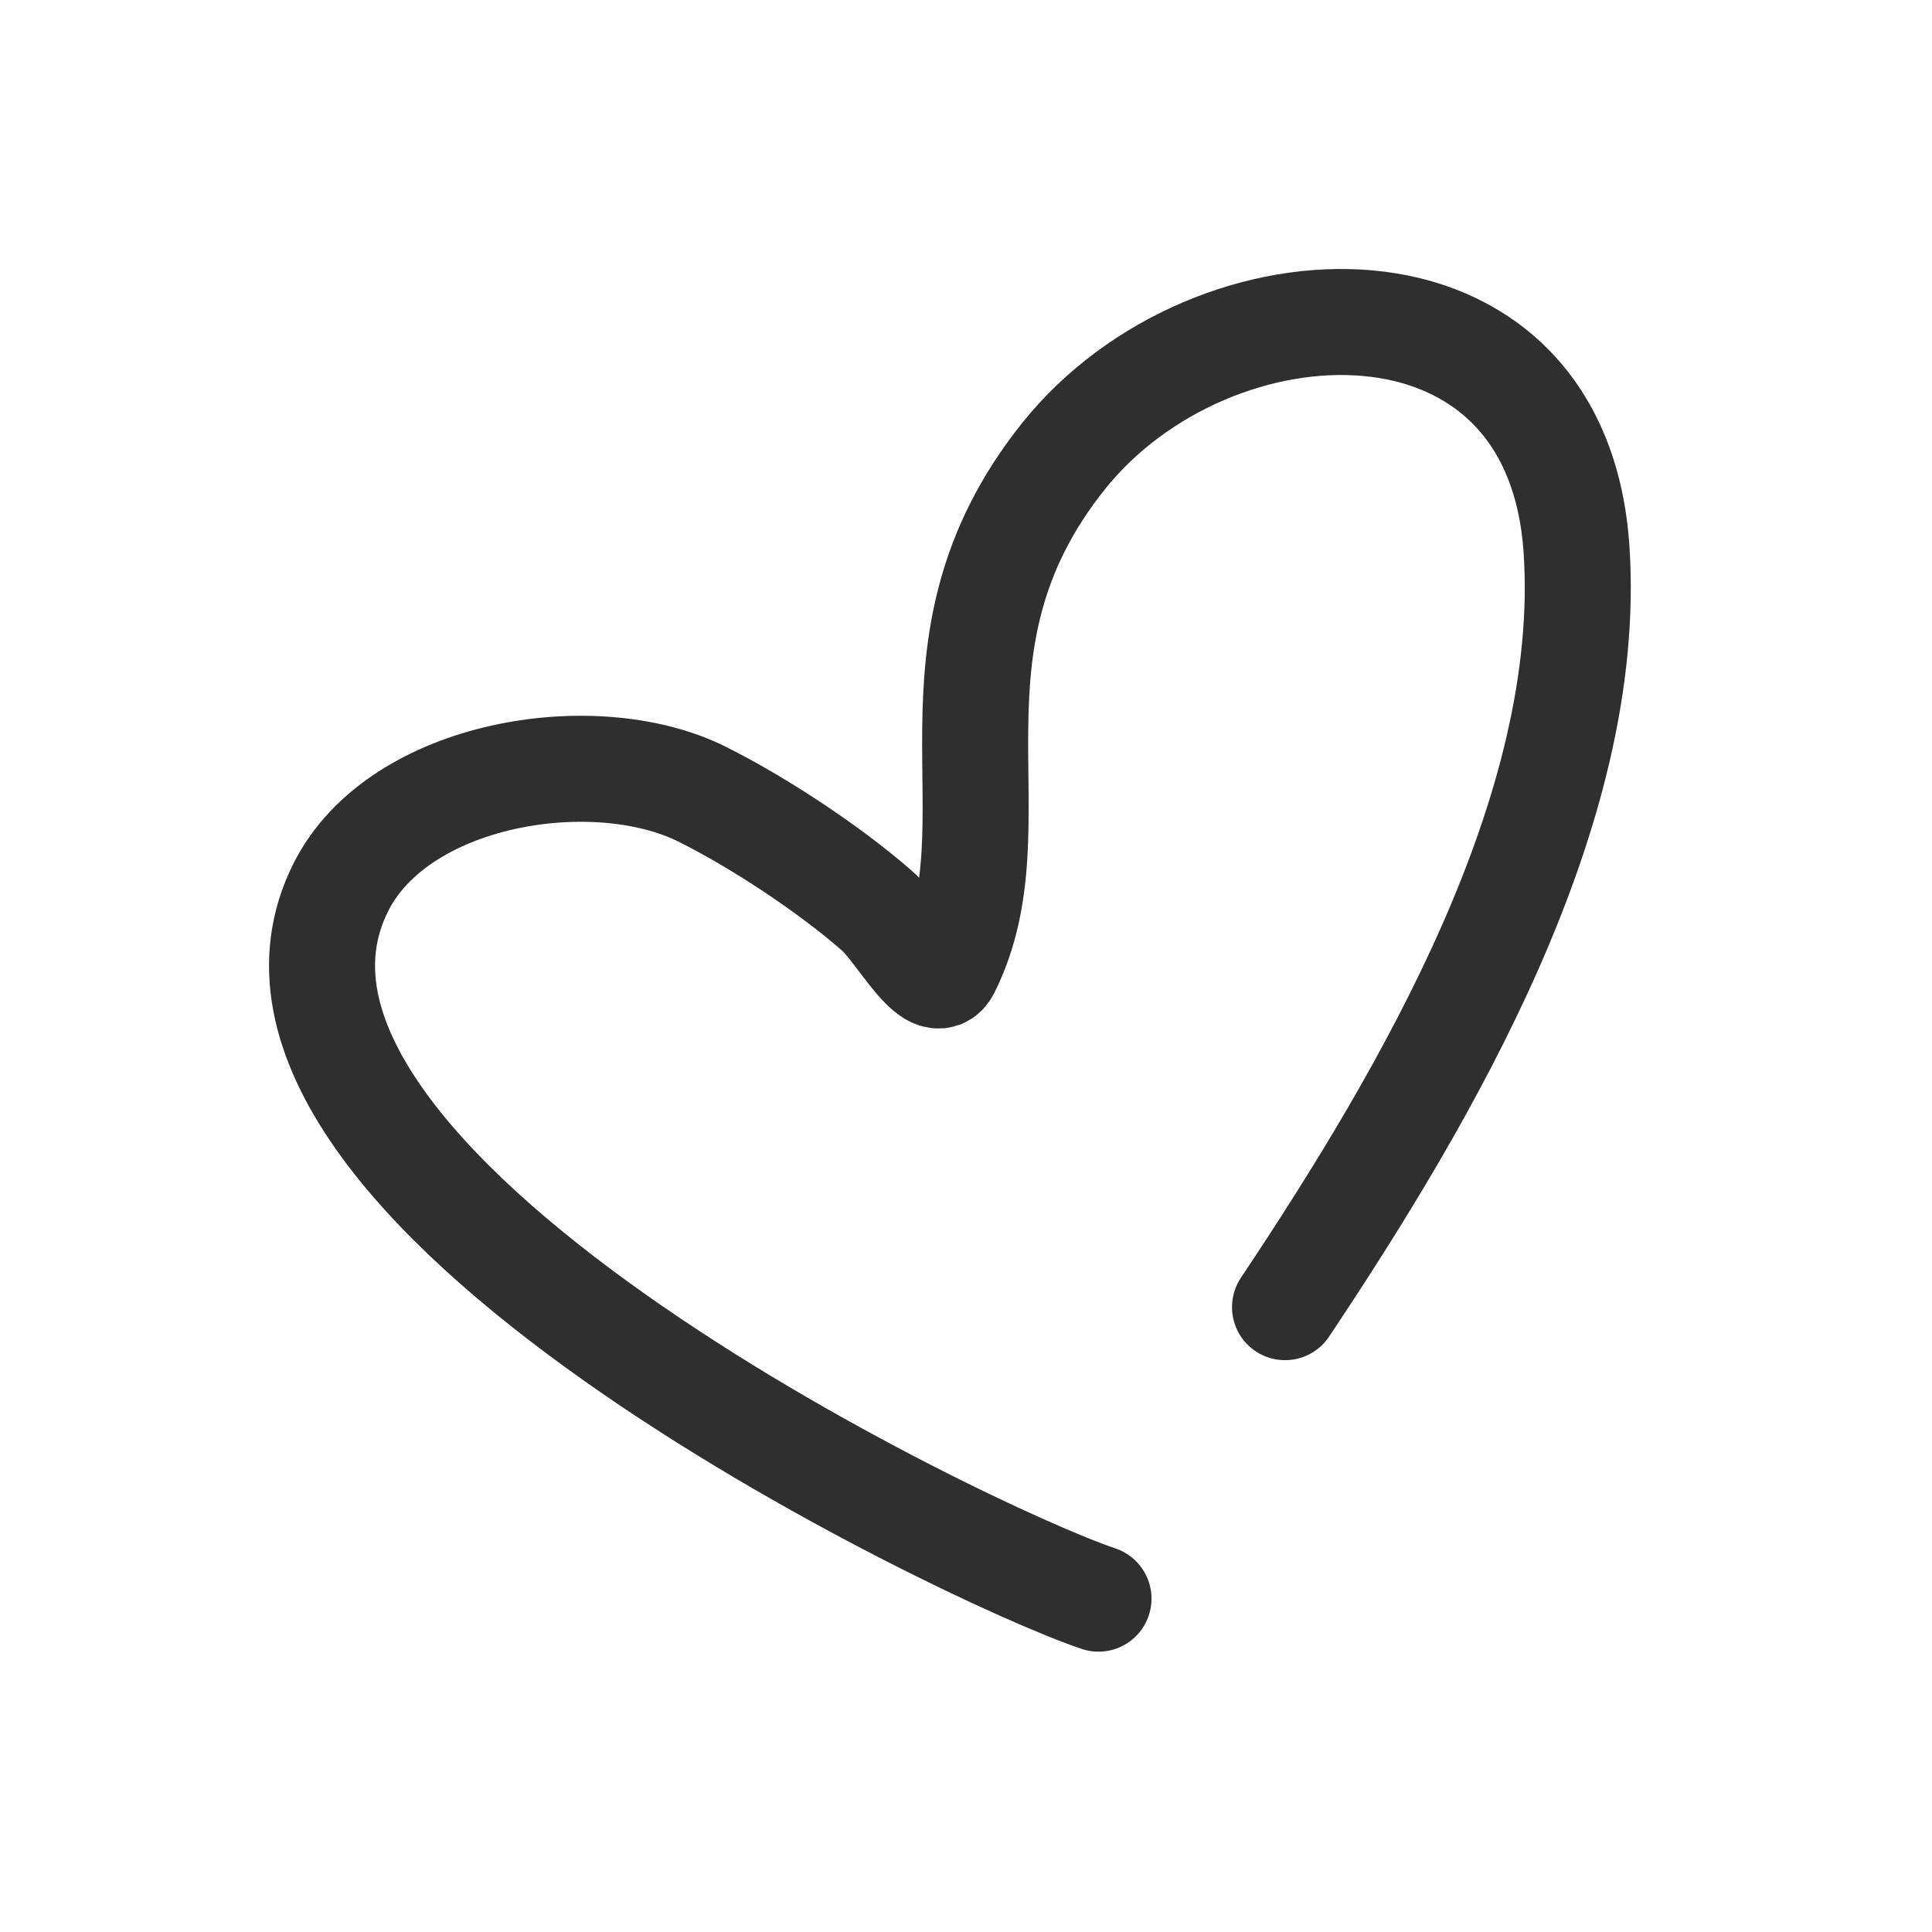
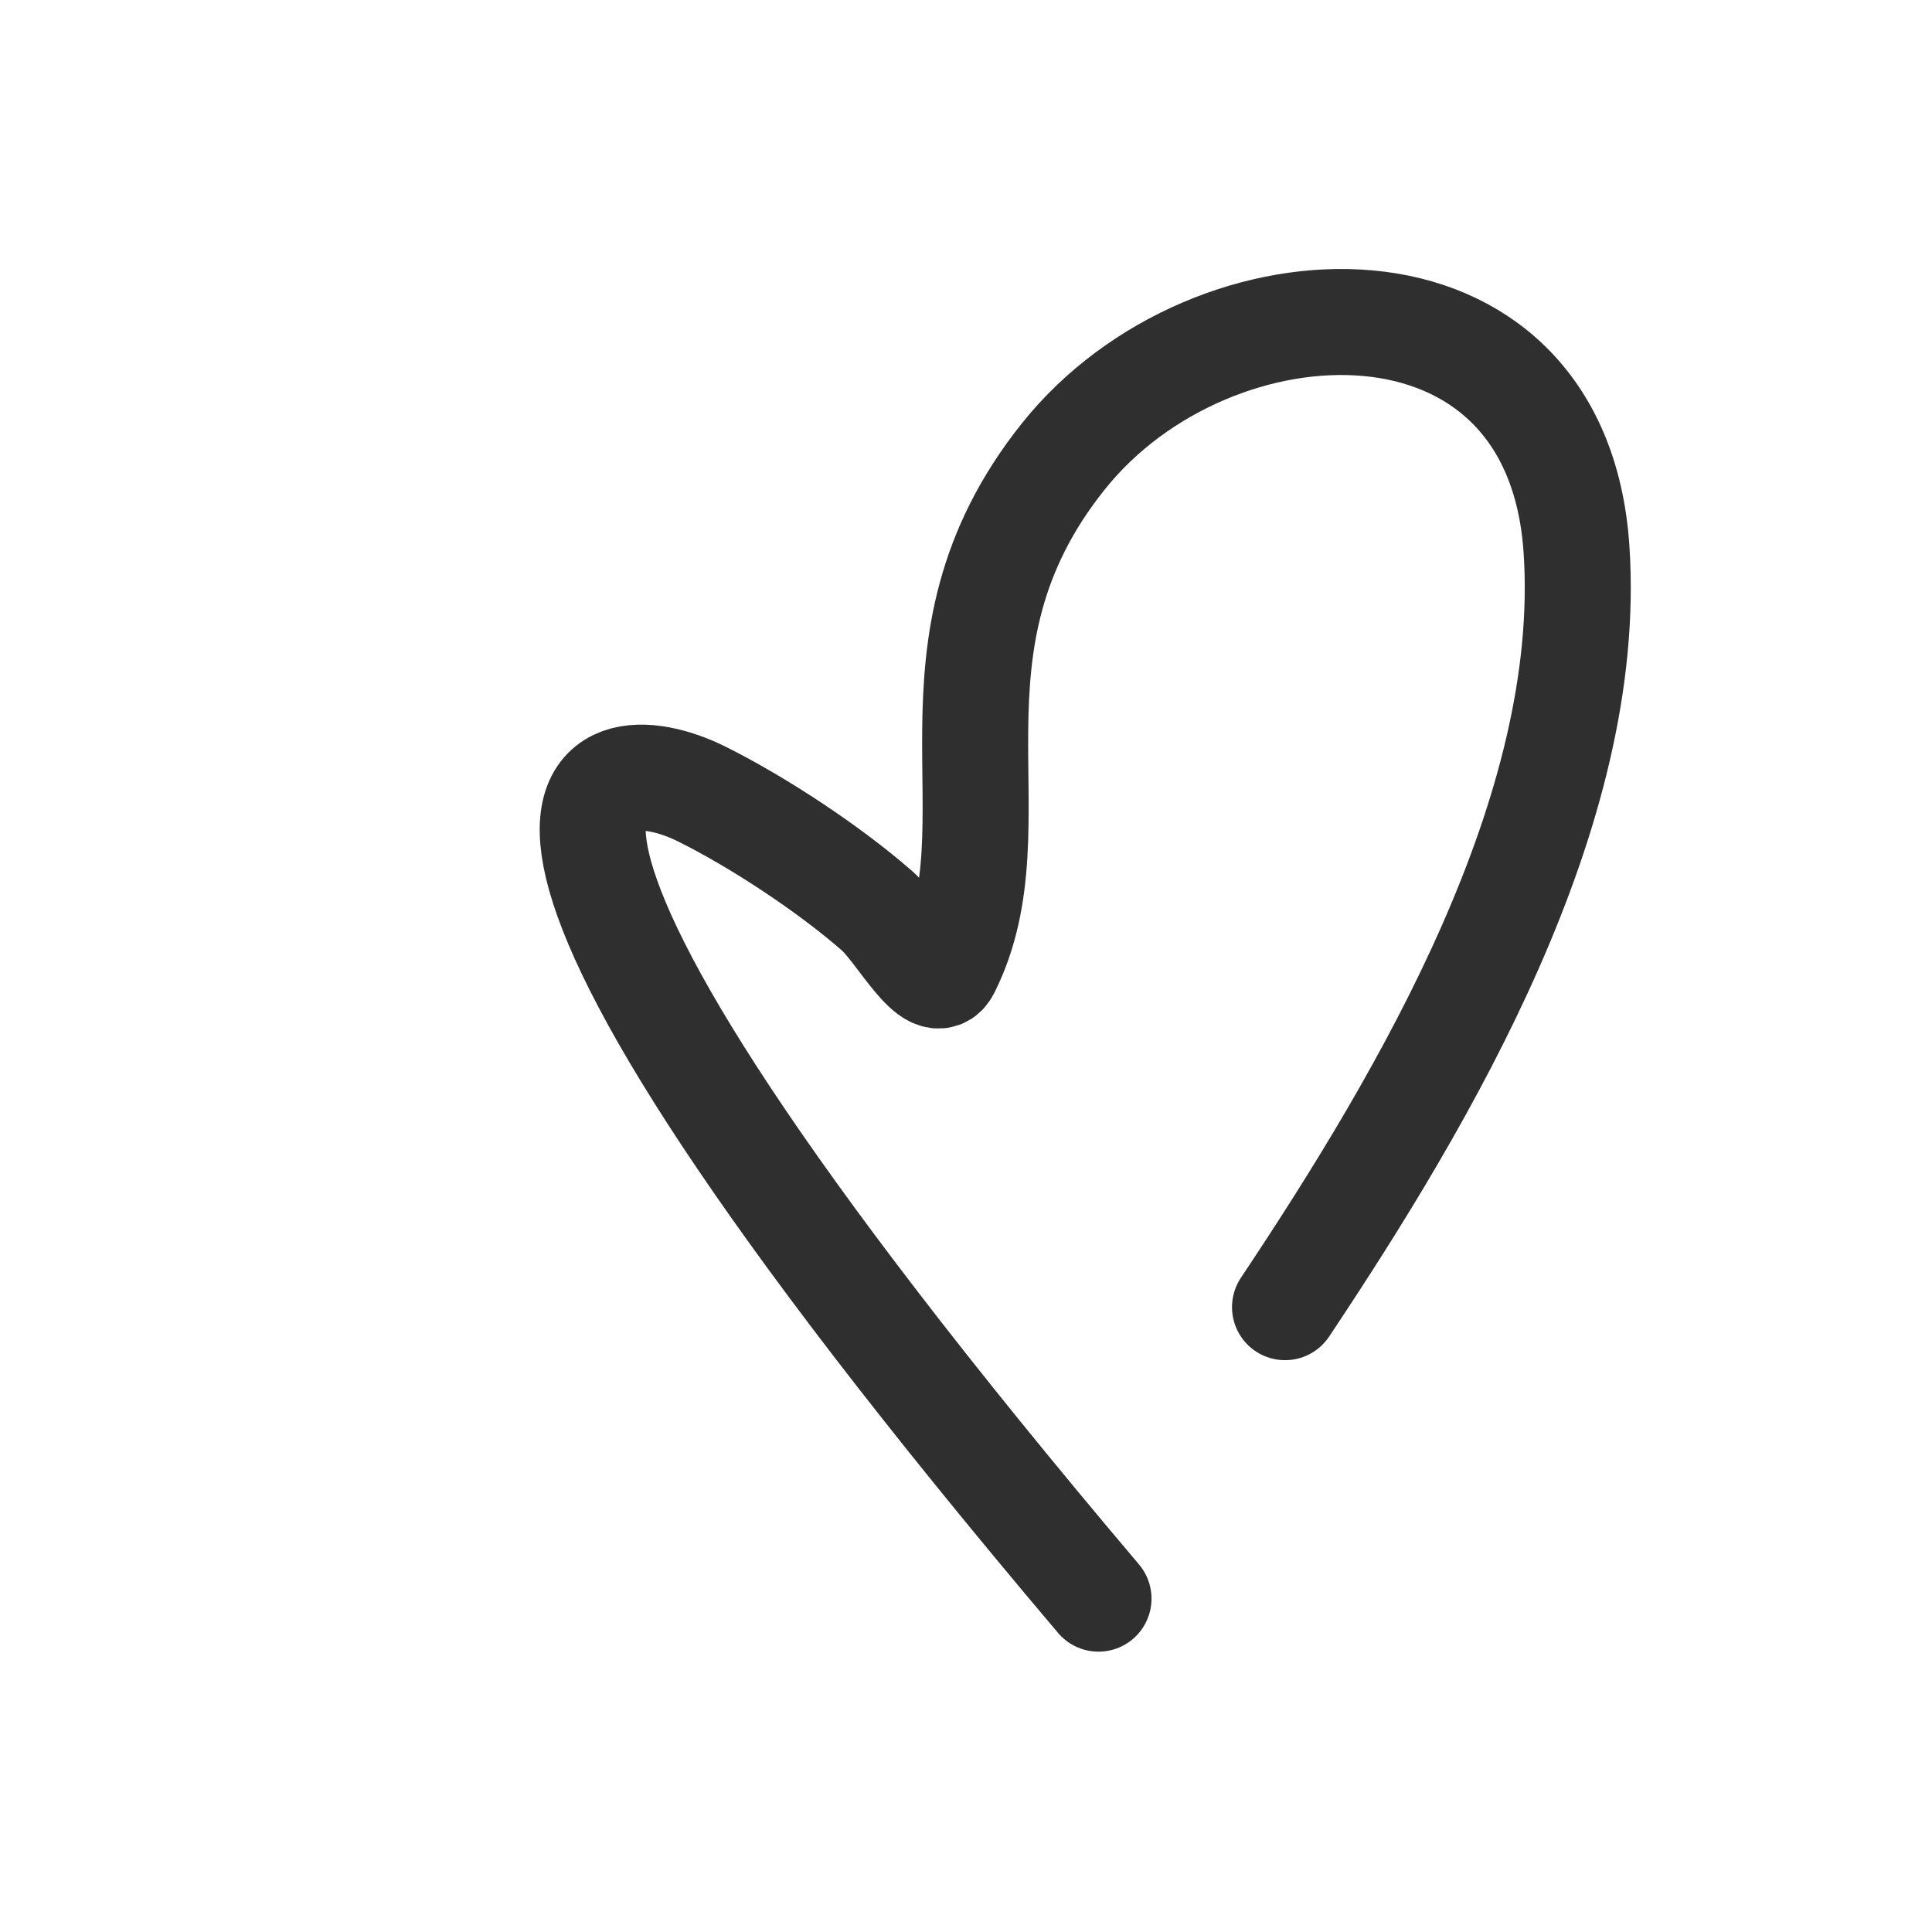
<svg xmlns="http://www.w3.org/2000/svg" fill="none" viewBox="0 0 24 24" height="24" width="24">
-   <path stroke-linejoin="round" stroke-linecap="round" stroke-miterlimit="10" stroke-width="1.317" stroke="#2F2F2F" d="M13.646 19.859C12.014 19.314 2.394 14.701 4.233 11.024C4.951 9.588 7.39 9.2 8.722 9.866C9.419 10.213 10.3 10.793 10.895 11.314C11.178 11.562 11.595 12.375 11.764 12.037C12.671 10.223 11.309 8.043 13.212 5.666C15.055 3.361 19.341 3.183 19.584 6.824C19.801 10.072 17.725 13.596 15.963 16.238" />
+   <path stroke-linejoin="round" stroke-linecap="round" stroke-miterlimit="10" stroke-width="1.317" stroke="#2F2F2F" d="M13.646 19.859C4.951 9.588 7.39 9.2 8.722 9.866C9.419 10.213 10.3 10.793 10.895 11.314C11.178 11.562 11.595 12.375 11.764 12.037C12.671 10.223 11.309 8.043 13.212 5.666C15.055 3.361 19.341 3.183 19.584 6.824C19.801 10.072 17.725 13.596 15.963 16.238" />
</svg>